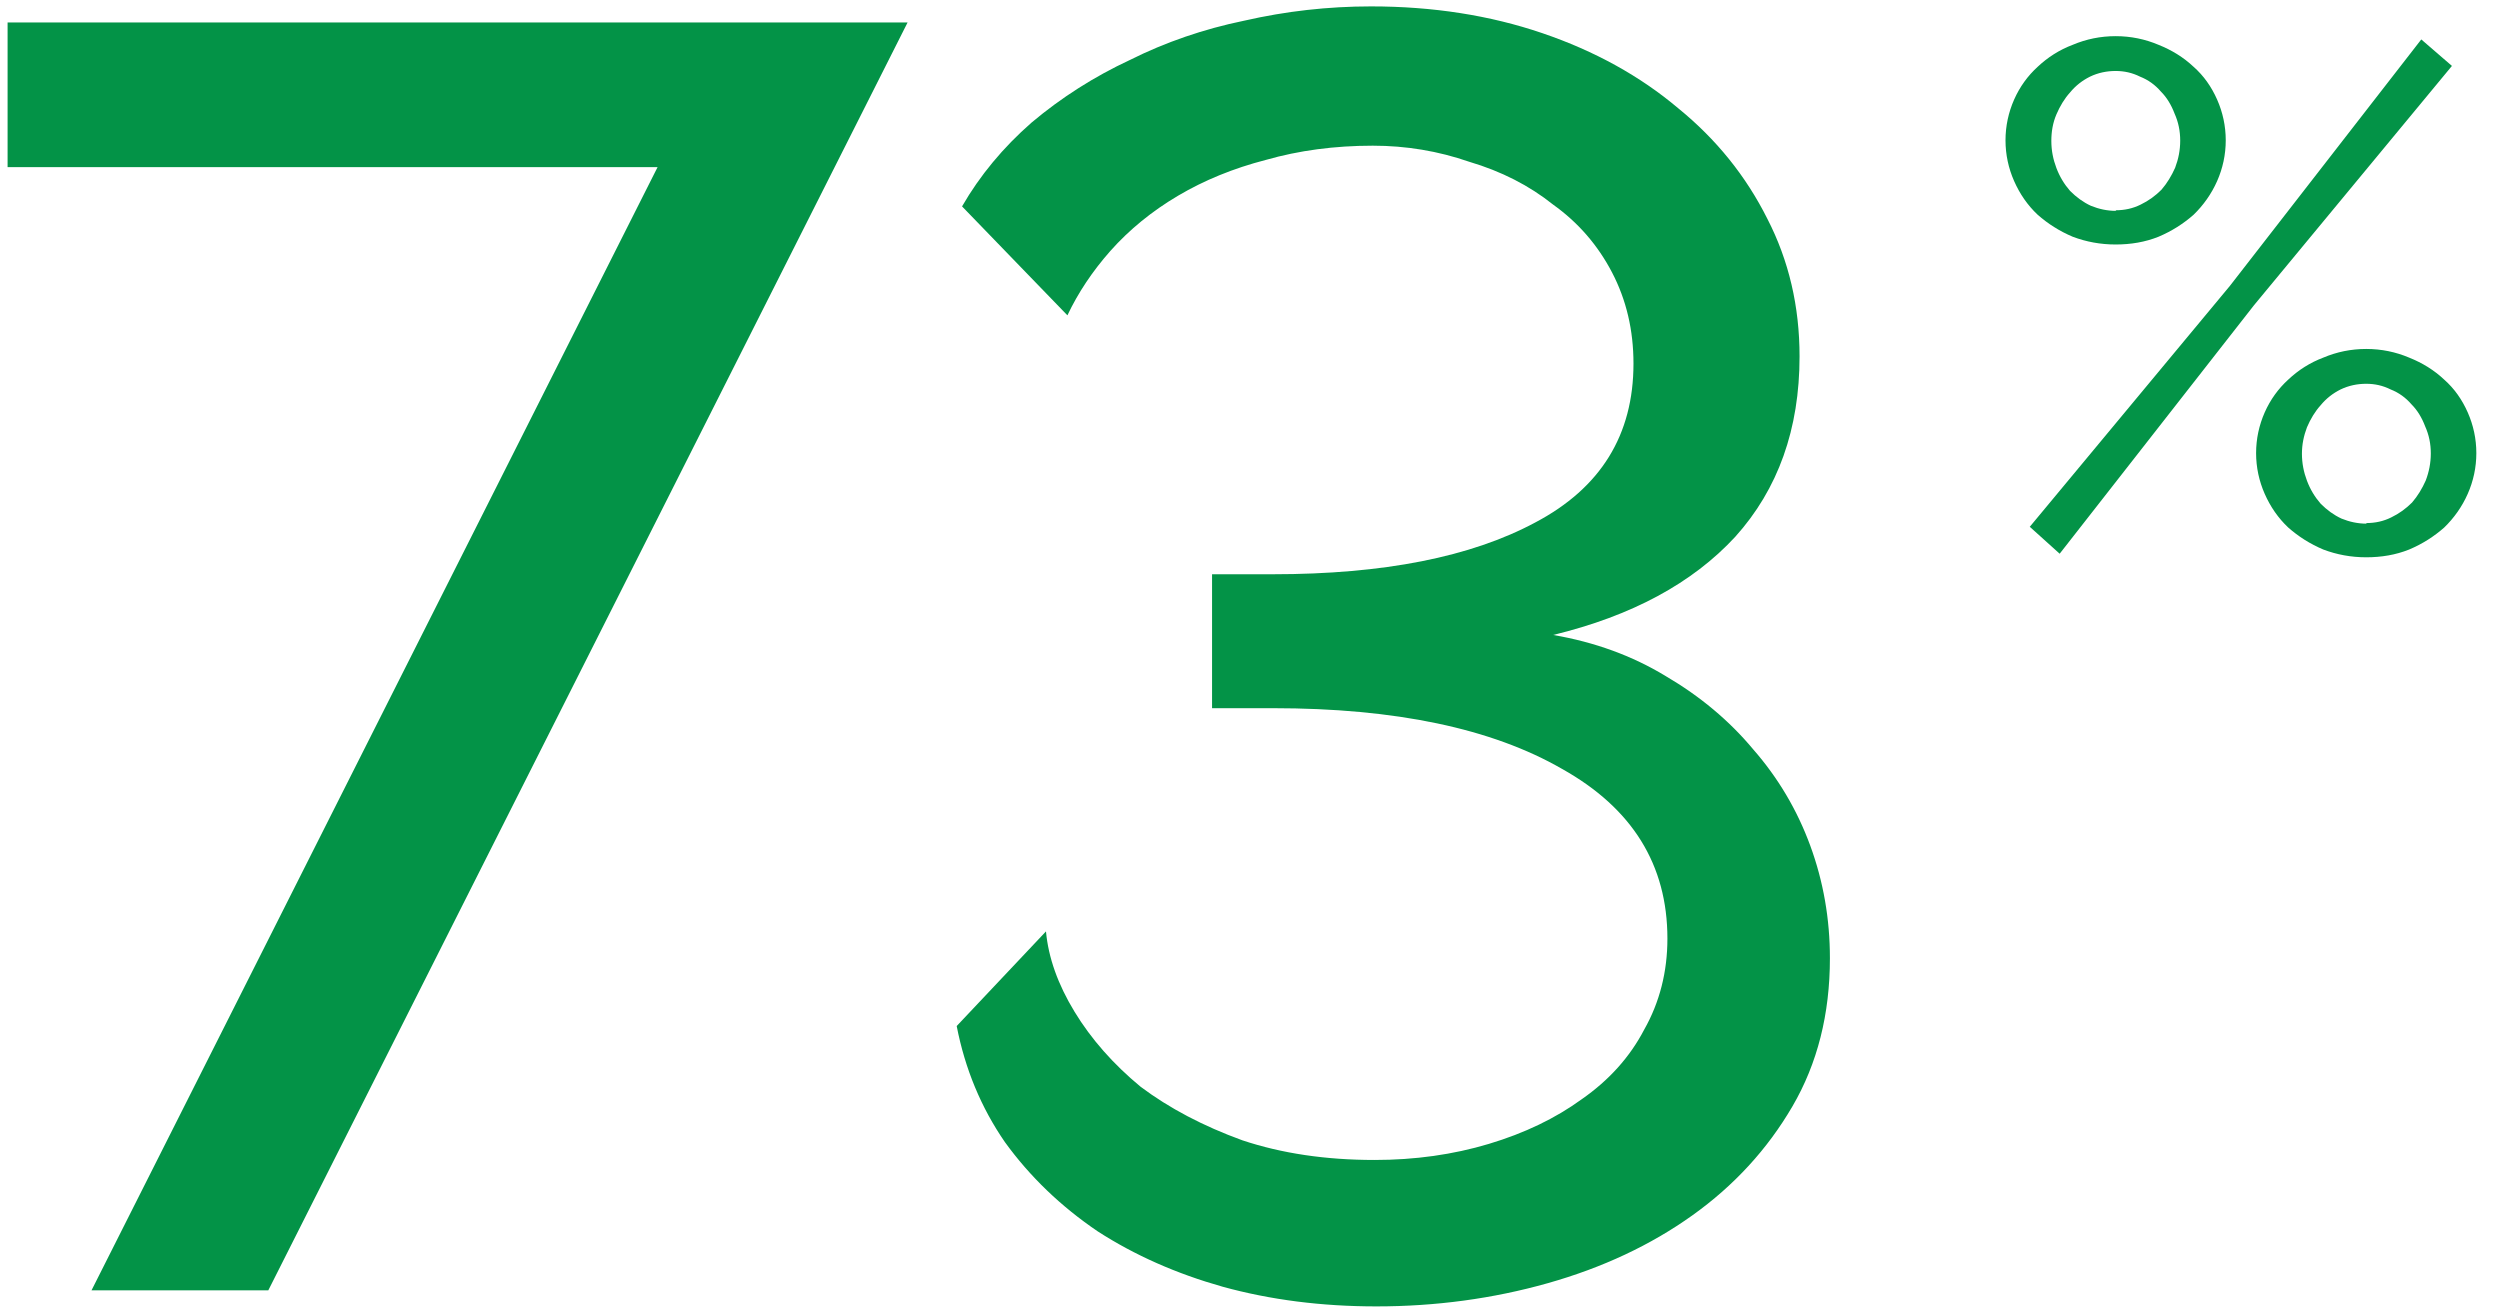
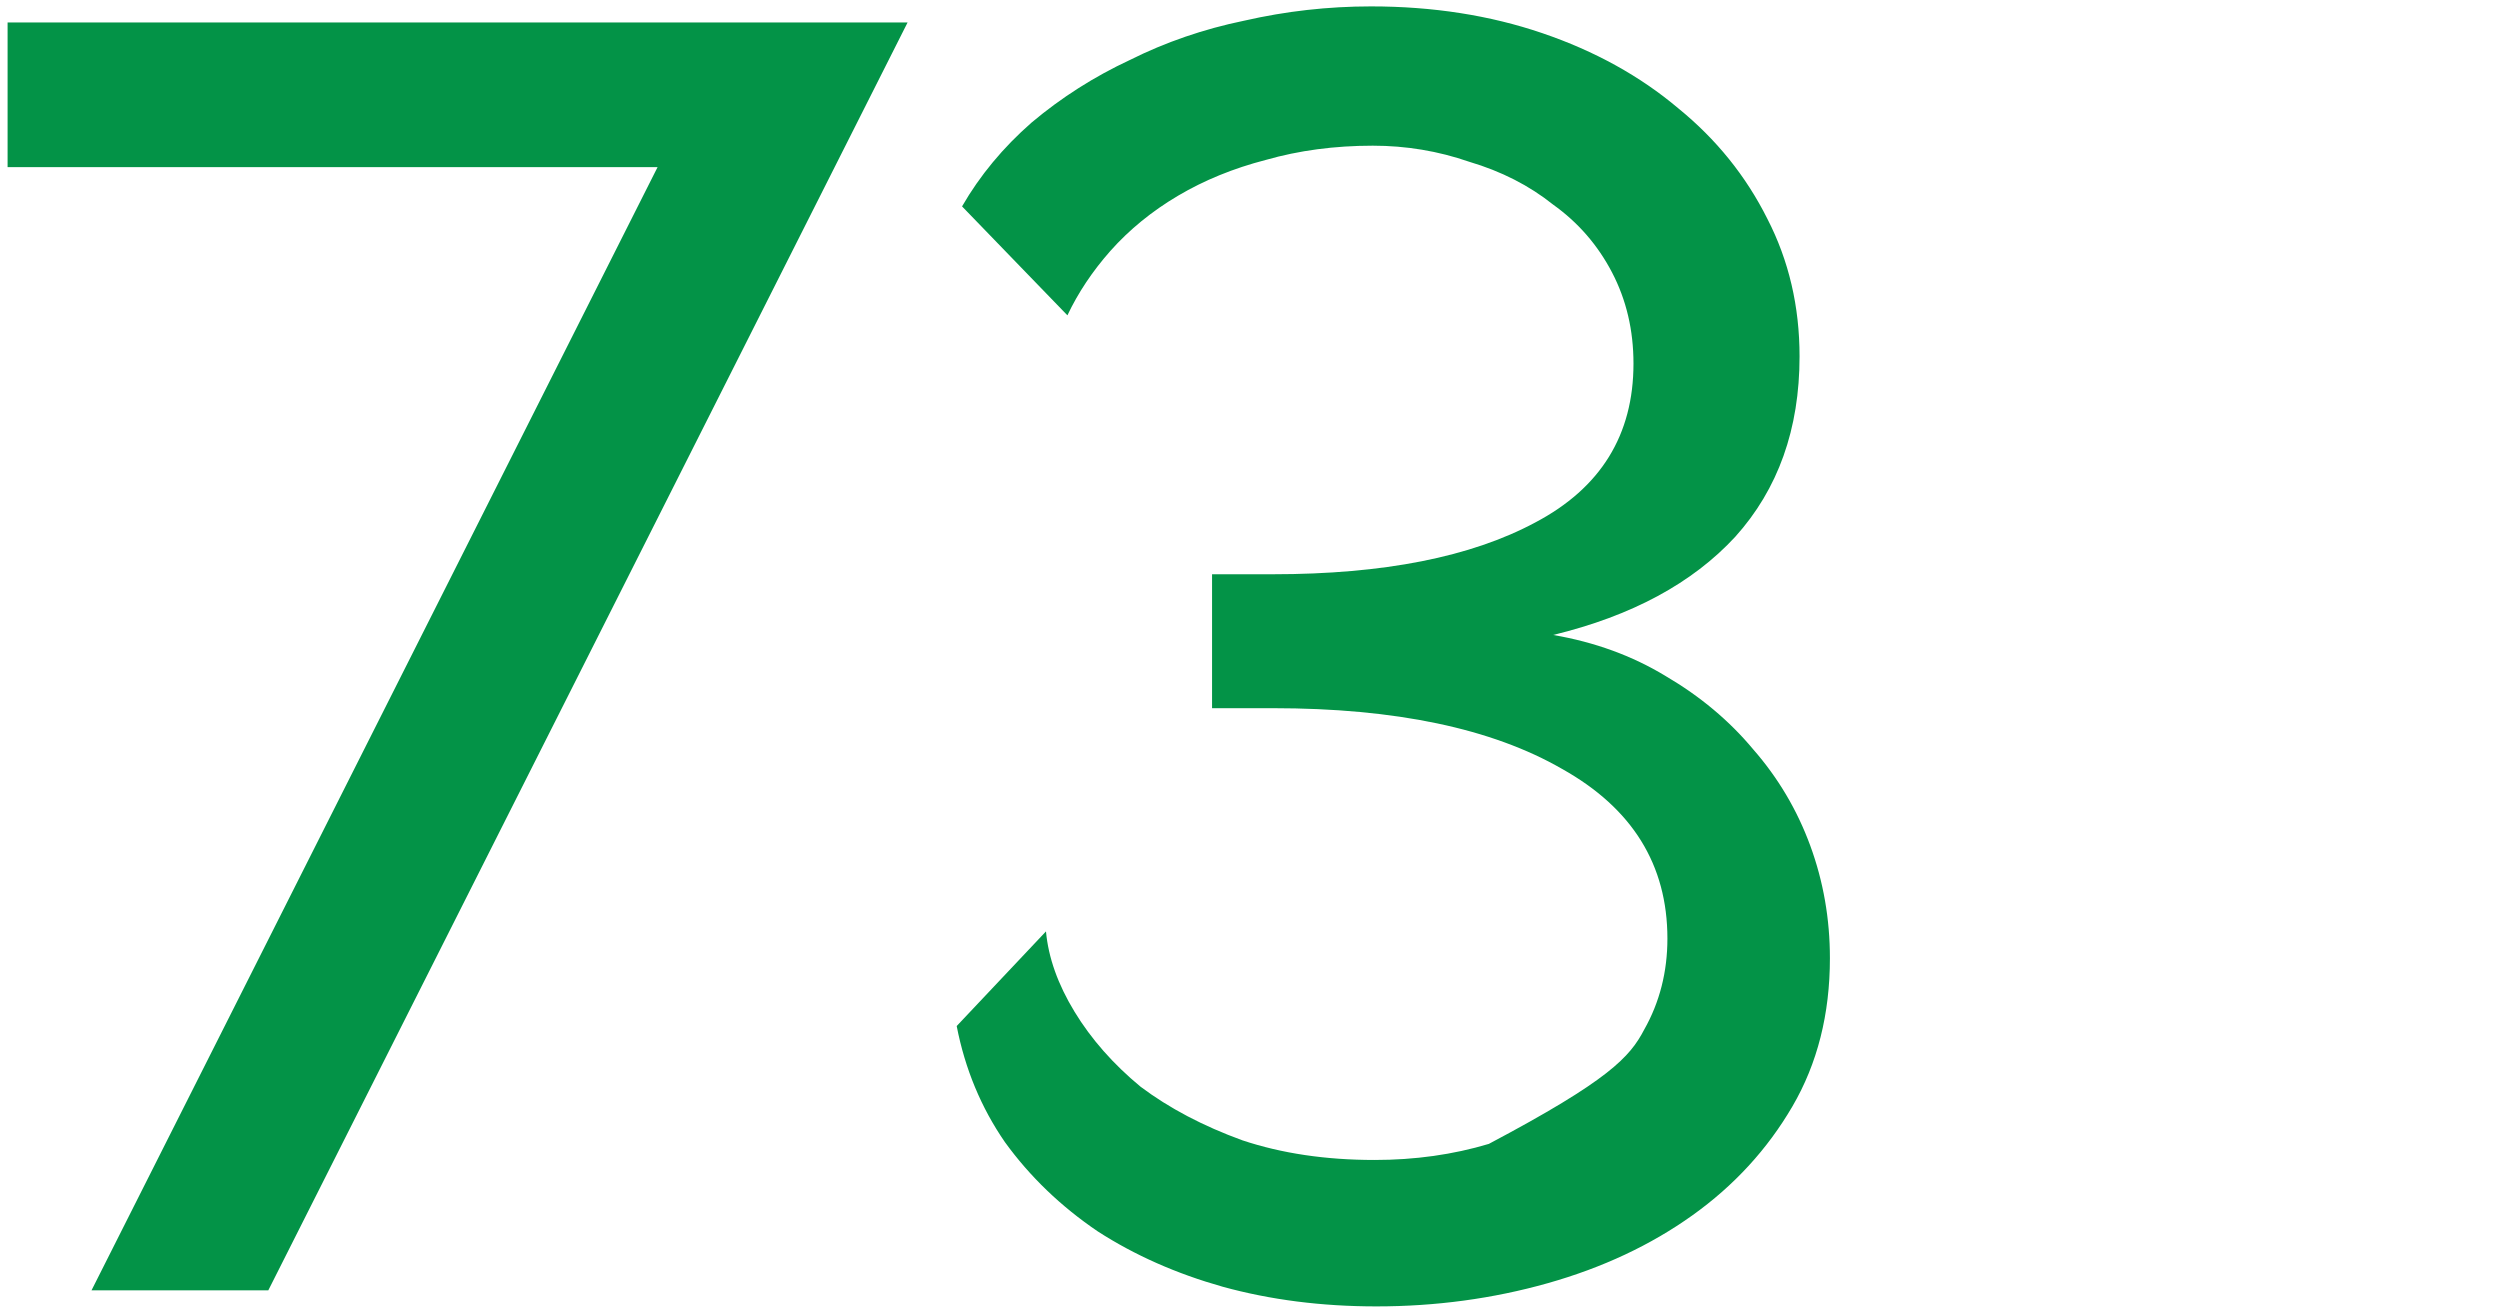
<svg xmlns="http://www.w3.org/2000/svg" width="84" height="44" viewBox="0 0 84 44" fill="none">
  <g id="Group 75867">
-     <path id="Vector" d="M46.245 43.895C44.405 43.895 42.685 43.675 41.085 43.235C39.525 42.795 38.125 42.175 36.885 41.375C35.645 40.535 34.605 39.535 33.765 38.375C32.965 37.215 32.425 35.915 32.145 34.475L35.145 31.295C35.225 32.175 35.545 33.075 36.105 33.995C36.665 34.915 37.405 35.755 38.325 36.515C39.285 37.235 40.425 37.835 41.745 38.315C43.065 38.755 44.545 38.975 46.185 38.975C47.545 38.975 48.825 38.795 50.025 38.435C51.225 38.075 52.265 37.575 53.145 36.935C54.065 36.295 54.765 35.515 55.245 34.595C55.765 33.675 56.025 32.655 56.025 31.535C56.025 29.055 54.845 27.155 52.485 25.835C50.125 24.475 46.885 23.795 42.765 23.795H40.725V19.295H42.765C46.485 19.295 49.425 18.715 51.585 17.555C53.785 16.395 54.885 14.615 54.885 12.215C54.885 11.095 54.645 10.075 54.165 9.155C53.685 8.235 53.025 7.475 52.185 6.875C51.385 6.235 50.445 5.755 49.365 5.435C48.325 5.075 47.245 4.895 46.125 4.895C44.845 4.895 43.645 5.055 42.525 5.375C41.445 5.655 40.465 6.055 39.585 6.575C38.705 7.095 37.945 7.715 37.305 8.435C36.705 9.115 36.225 9.835 35.865 10.595L32.325 6.935C32.925 5.895 33.705 4.955 34.665 4.115C35.665 3.275 36.765 2.575 37.965 2.015C39.165 1.415 40.445 0.975 41.805 0.695C43.205 0.375 44.625 0.215 46.065 0.215C48.145 0.215 50.065 0.515 51.825 1.115C53.585 1.715 55.105 2.555 56.385 3.635C57.665 4.675 58.665 5.915 59.385 7.355C60.105 8.755 60.465 10.295 60.465 11.975C60.465 14.415 59.745 16.435 58.305 18.035C56.865 19.595 54.825 20.695 52.185 21.335C53.585 21.575 54.845 22.035 55.965 22.715C57.125 23.395 58.105 24.215 58.905 25.175C59.745 26.135 60.385 27.215 60.825 28.415C61.265 29.615 61.485 30.875 61.485 32.195C61.485 34.075 61.065 35.735 60.225 37.175C59.385 38.615 58.265 39.835 56.865 40.835C55.465 41.835 53.845 42.595 52.005 43.115C50.165 43.635 48.245 43.895 46.245 43.895ZM22.095 5.615H0.255V0.755H30.495L9.015 43.355H3.075L22.095 5.615Z" fill="#039347" />
-     <path id="Vector_2" d="M68.205 17.695L74.925 9.605L81.355 1.325L82.385 2.215L75.735 10.255L69.205 18.605L68.195 17.695H68.205ZM79.505 17.575C79.805 17.575 80.085 17.515 80.345 17.385C80.615 17.255 80.845 17.085 81.045 16.885C81.235 16.665 81.385 16.415 81.505 16.145C81.615 15.855 81.675 15.555 81.675 15.235C81.675 14.915 81.615 14.615 81.485 14.325C81.375 14.035 81.225 13.785 81.025 13.585C80.835 13.365 80.605 13.195 80.325 13.085C80.065 12.955 79.795 12.895 79.505 12.895C79.205 12.895 78.915 12.955 78.645 13.085C78.385 13.215 78.165 13.385 77.975 13.615C77.785 13.825 77.635 14.075 77.515 14.355C77.405 14.645 77.345 14.935 77.345 15.245C77.345 15.565 77.405 15.865 77.515 16.155C77.625 16.445 77.775 16.695 77.975 16.925C78.185 17.135 78.415 17.305 78.675 17.425C78.945 17.535 79.225 17.595 79.515 17.595L79.505 17.575ZM79.505 18.725C78.995 18.725 78.515 18.635 78.065 18.465C77.615 18.275 77.225 18.025 76.885 17.725C76.545 17.405 76.285 17.025 76.095 16.595C75.905 16.165 75.805 15.705 75.805 15.225C75.805 14.745 75.905 14.285 76.095 13.855C76.285 13.425 76.555 13.055 76.885 12.755C77.225 12.435 77.615 12.185 78.065 12.015C78.515 11.825 78.995 11.725 79.505 11.725C80.015 11.725 80.495 11.825 80.945 12.015C81.395 12.195 81.785 12.435 82.125 12.755C82.465 13.055 82.725 13.425 82.915 13.855C83.105 14.285 83.205 14.745 83.205 15.225C83.205 15.705 83.105 16.165 82.915 16.595C82.725 17.025 82.455 17.405 82.125 17.725C81.785 18.025 81.395 18.275 80.945 18.465C80.495 18.645 80.015 18.725 79.505 18.725ZM71.085 7.065C71.385 7.065 71.665 7.005 71.925 6.875C72.195 6.745 72.425 6.575 72.625 6.375C72.815 6.155 72.965 5.905 73.085 5.635C73.195 5.345 73.255 5.045 73.255 4.725C73.255 4.405 73.195 4.105 73.065 3.815C72.955 3.525 72.805 3.275 72.605 3.075C72.415 2.855 72.185 2.685 71.905 2.575C71.645 2.445 71.375 2.385 71.085 2.385C70.785 2.385 70.495 2.445 70.225 2.575C69.965 2.705 69.745 2.875 69.555 3.105C69.365 3.315 69.215 3.565 69.095 3.845C68.975 4.125 68.925 4.425 68.925 4.735C68.925 5.055 68.985 5.355 69.095 5.645C69.205 5.935 69.355 6.185 69.555 6.415C69.765 6.625 69.995 6.795 70.255 6.915C70.525 7.025 70.805 7.085 71.095 7.085L71.085 7.065ZM71.085 8.215C70.575 8.215 70.095 8.125 69.645 7.955C69.195 7.765 68.805 7.515 68.465 7.215C68.125 6.895 67.865 6.515 67.675 6.085C67.485 5.655 67.385 5.195 67.385 4.715C67.385 4.235 67.485 3.775 67.675 3.345C67.865 2.915 68.135 2.545 68.465 2.245C68.805 1.925 69.195 1.675 69.645 1.505C70.095 1.315 70.575 1.215 71.085 1.215C71.595 1.215 72.075 1.315 72.525 1.505C72.975 1.685 73.365 1.925 73.705 2.245C74.045 2.545 74.305 2.915 74.495 3.345C74.685 3.775 74.785 4.235 74.785 4.715C74.785 5.195 74.685 5.655 74.495 6.085C74.305 6.515 74.035 6.895 73.705 7.215C73.365 7.515 72.975 7.765 72.525 7.955C72.075 8.135 71.595 8.215 71.085 8.215Z" fill="#039347" />
+     <path id="Vector" d="M46.245 43.895C44.405 43.895 42.685 43.675 41.085 43.235C39.525 42.795 38.125 42.175 36.885 41.375C35.645 40.535 34.605 39.535 33.765 38.375C32.965 37.215 32.425 35.915 32.145 34.475L35.145 31.295C35.225 32.175 35.545 33.075 36.105 33.995C36.665 34.915 37.405 35.755 38.325 36.515C39.285 37.235 40.425 37.835 41.745 38.315C43.065 38.755 44.545 38.975 46.185 38.975C47.545 38.975 48.825 38.795 50.025 38.435C54.065 36.295 54.765 35.515 55.245 34.595C55.765 33.675 56.025 32.655 56.025 31.535C56.025 29.055 54.845 27.155 52.485 25.835C50.125 24.475 46.885 23.795 42.765 23.795H40.725V19.295H42.765C46.485 19.295 49.425 18.715 51.585 17.555C53.785 16.395 54.885 14.615 54.885 12.215C54.885 11.095 54.645 10.075 54.165 9.155C53.685 8.235 53.025 7.475 52.185 6.875C51.385 6.235 50.445 5.755 49.365 5.435C48.325 5.075 47.245 4.895 46.125 4.895C44.845 4.895 43.645 5.055 42.525 5.375C41.445 5.655 40.465 6.055 39.585 6.575C38.705 7.095 37.945 7.715 37.305 8.435C36.705 9.115 36.225 9.835 35.865 10.595L32.325 6.935C32.925 5.895 33.705 4.955 34.665 4.115C35.665 3.275 36.765 2.575 37.965 2.015C39.165 1.415 40.445 0.975 41.805 0.695C43.205 0.375 44.625 0.215 46.065 0.215C48.145 0.215 50.065 0.515 51.825 1.115C53.585 1.715 55.105 2.555 56.385 3.635C57.665 4.675 58.665 5.915 59.385 7.355C60.105 8.755 60.465 10.295 60.465 11.975C60.465 14.415 59.745 16.435 58.305 18.035C56.865 19.595 54.825 20.695 52.185 21.335C53.585 21.575 54.845 22.035 55.965 22.715C57.125 23.395 58.105 24.215 58.905 25.175C59.745 26.135 60.385 27.215 60.825 28.415C61.265 29.615 61.485 30.875 61.485 32.195C61.485 34.075 61.065 35.735 60.225 37.175C59.385 38.615 58.265 39.835 56.865 40.835C55.465 41.835 53.845 42.595 52.005 43.115C50.165 43.635 48.245 43.895 46.245 43.895ZM22.095 5.615H0.255V0.755H30.495L9.015 43.355H3.075L22.095 5.615Z" fill="#039347" />
  </g>
</svg>